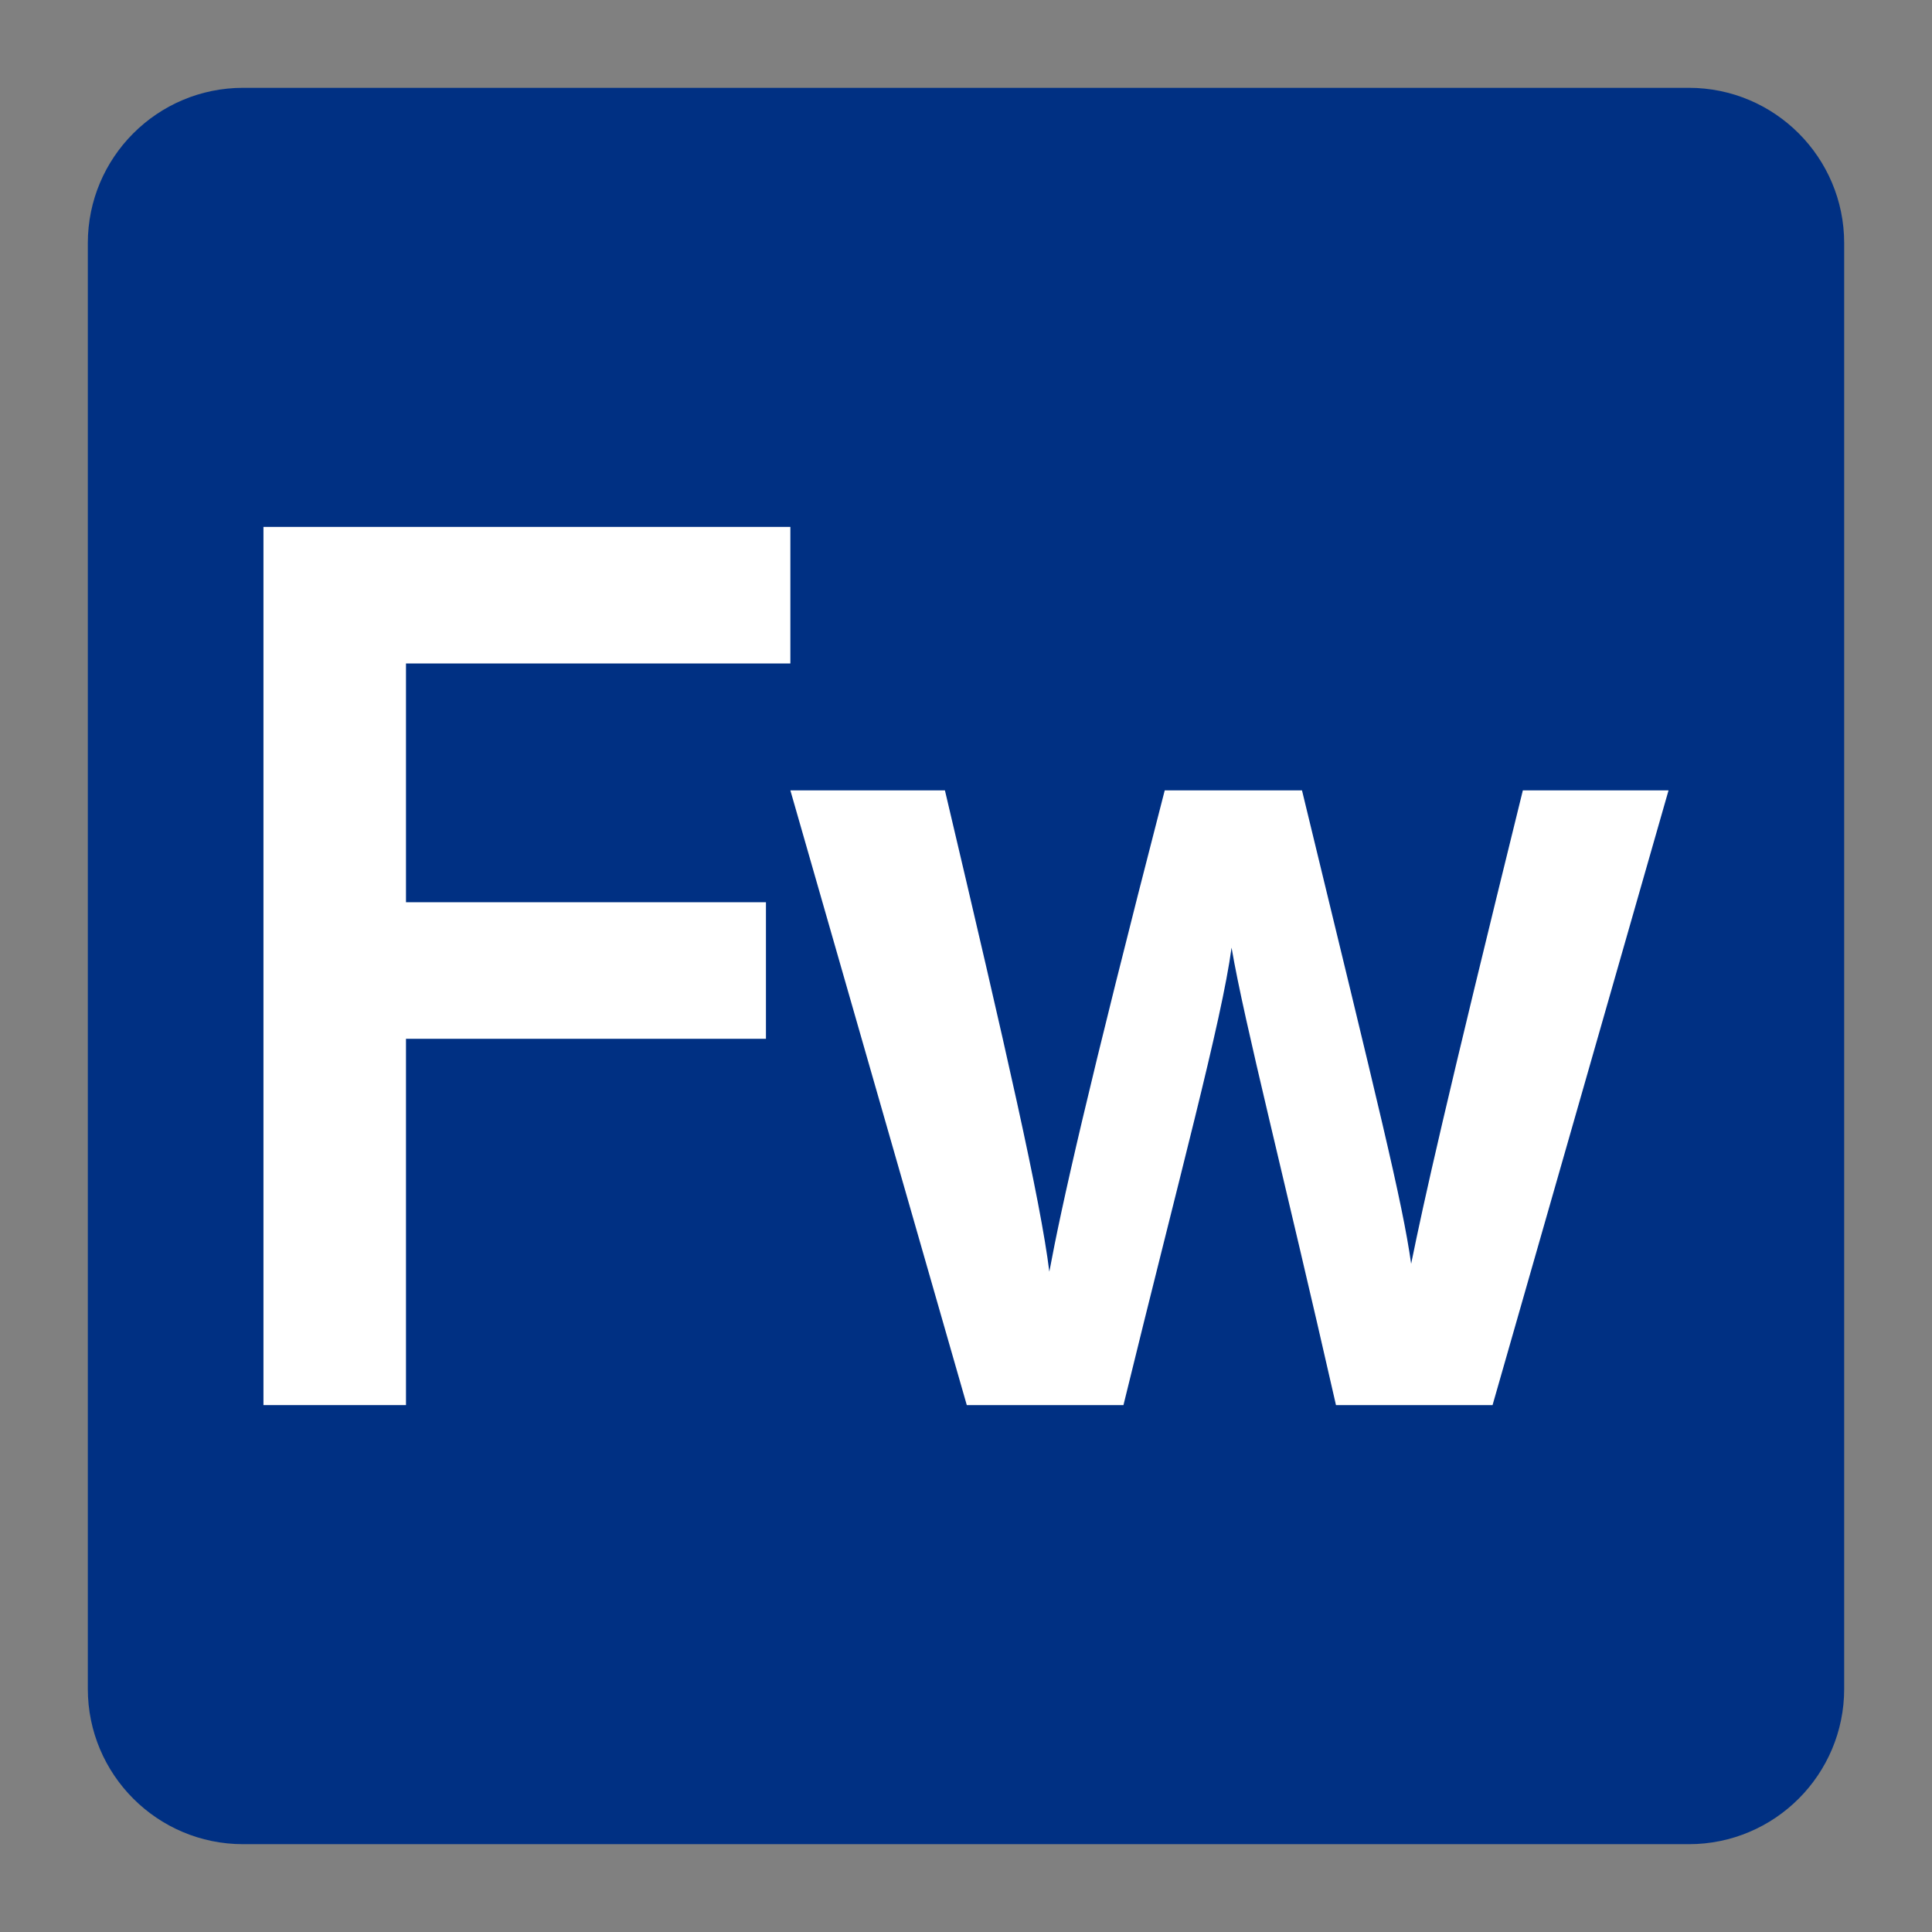
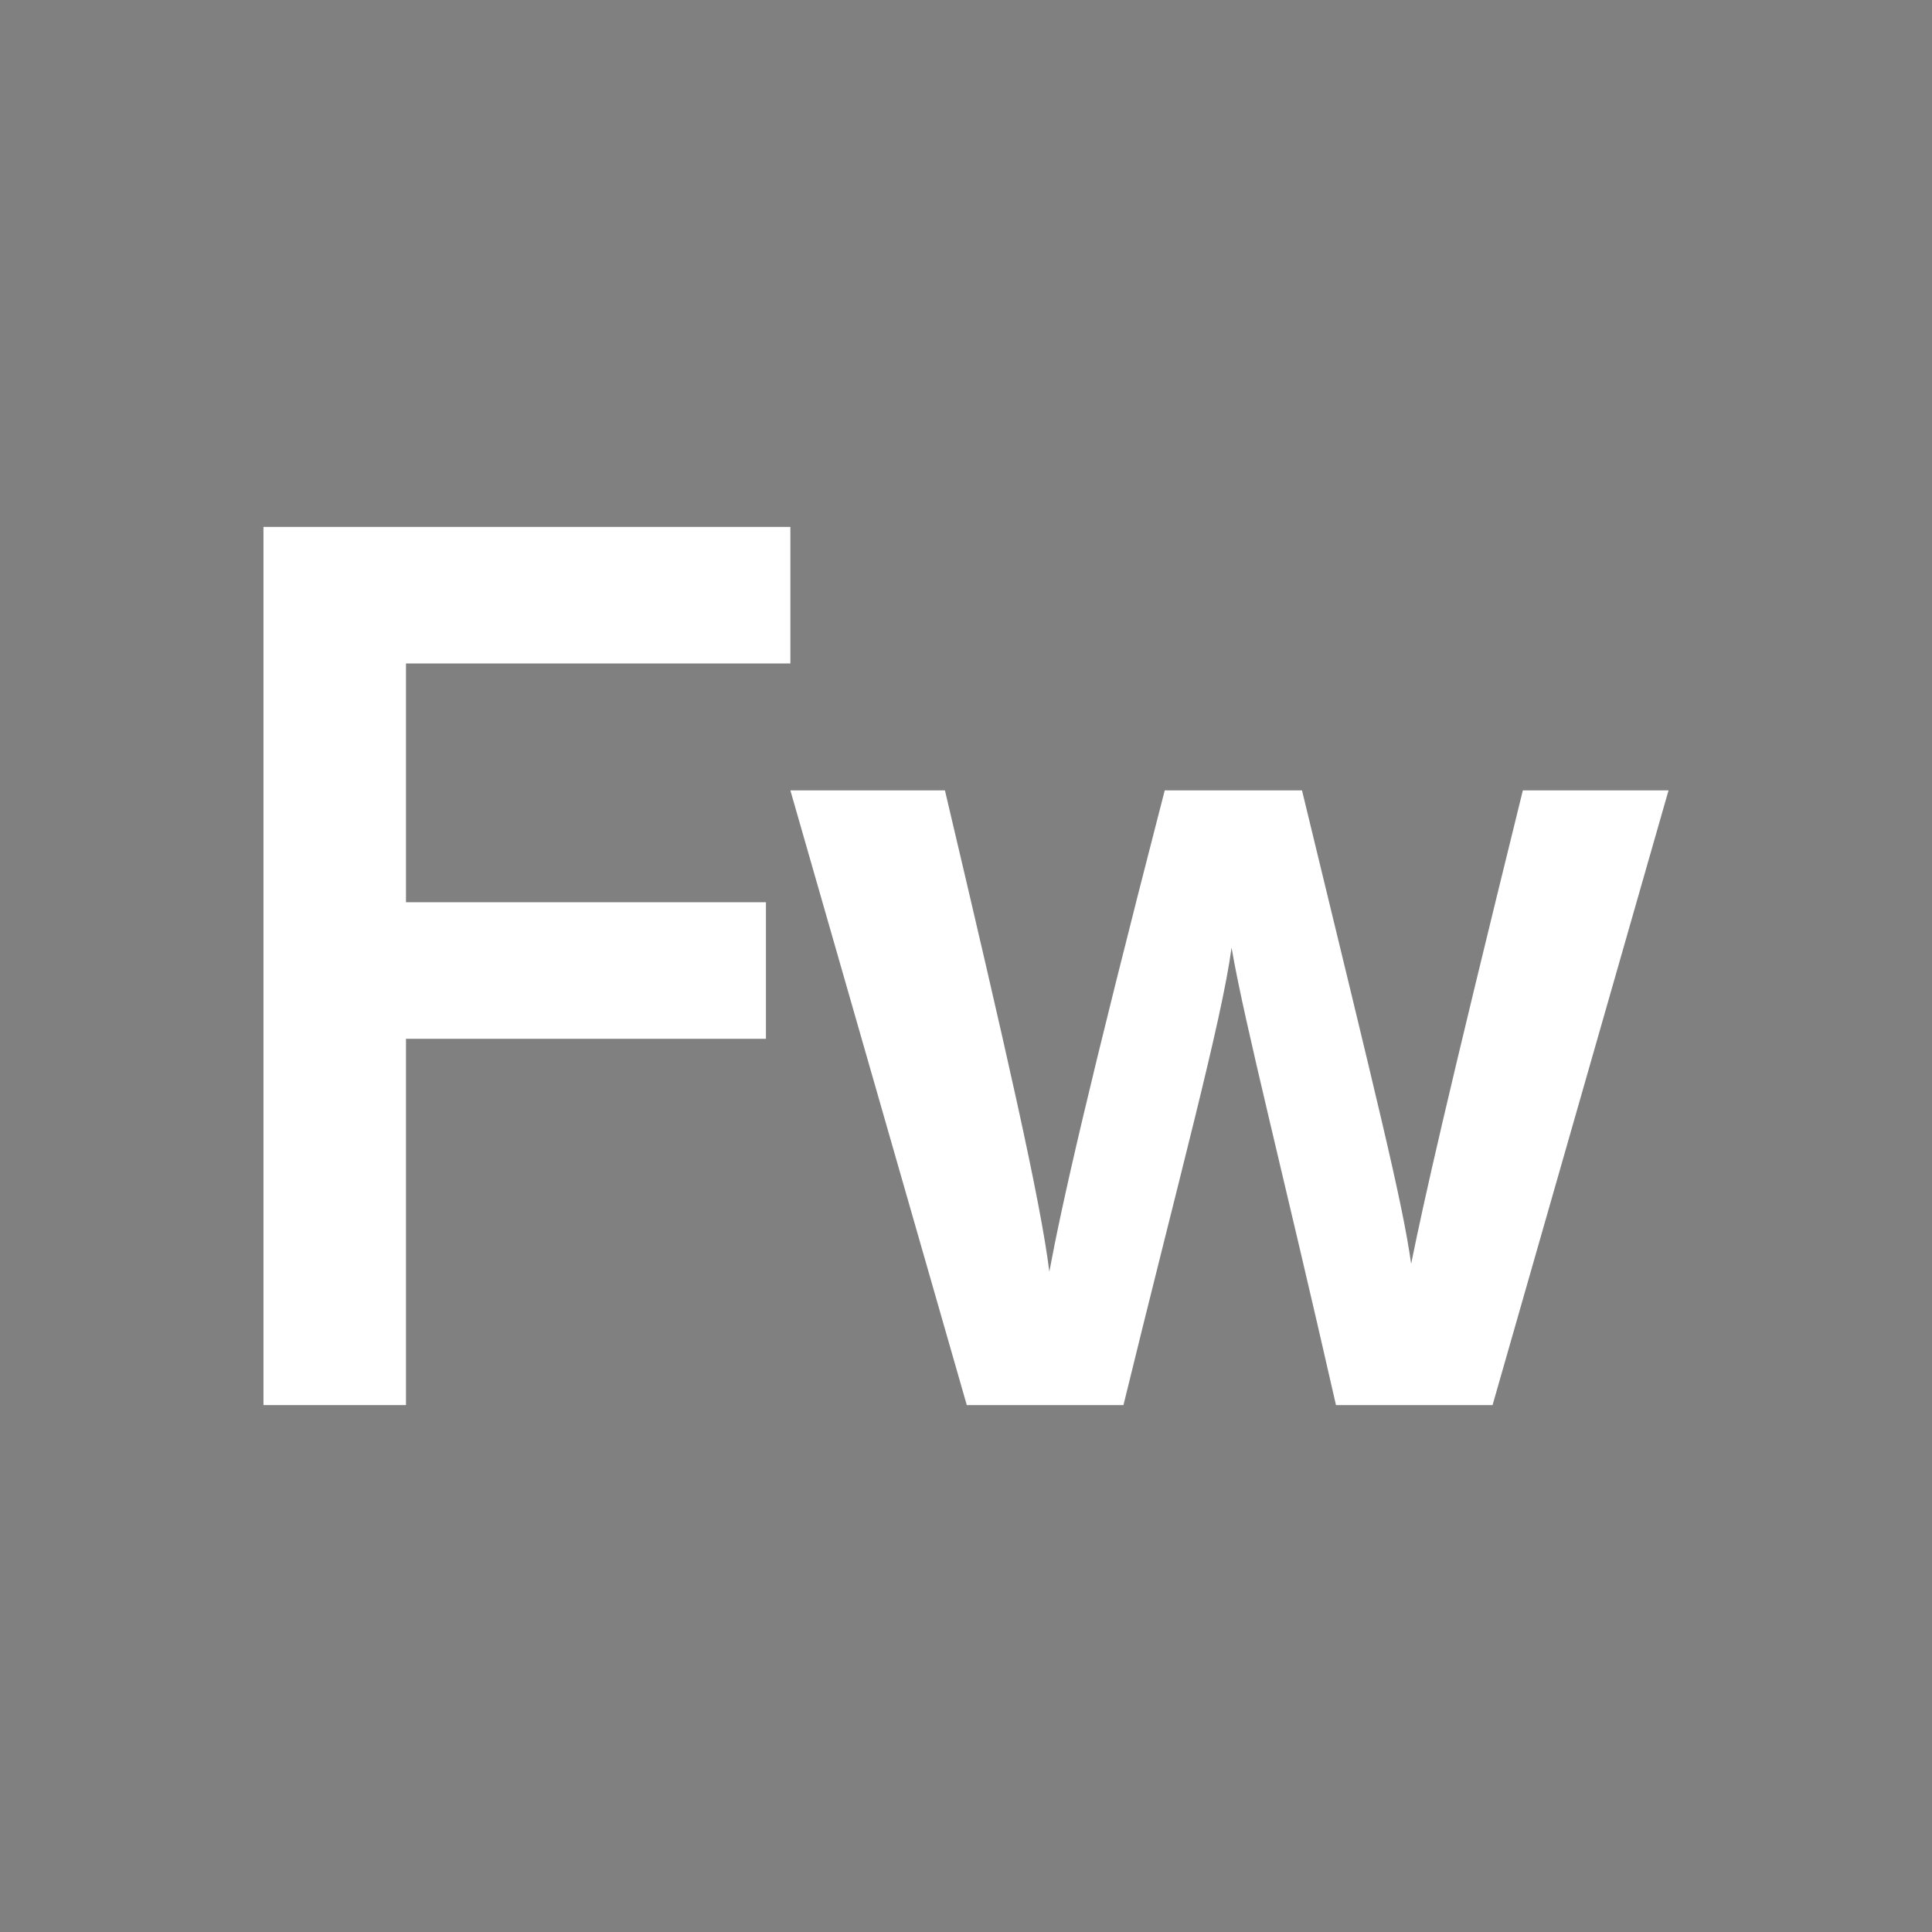
<svg xmlns="http://www.w3.org/2000/svg" width="22" height="22" viewBox="0 0 22 22" fill="none">
  <rect x="0" y="0" width="22" height="22" fill="#808080" stroke="none" />
-   <path d="M19.231 1H2.769C1.792 1 1 1.792 1 2.769V19.231C1 20.208 1.792 21 2.769 21H19.231C20.208 21 21 20.208 21 19.231V2.769C21 1.792 20.208 1 19.231 1Z" fill="#003083" />
  <path d="M3 6H9V7.555H4.623V10.274H8.722V11.829H4.623V16H3V6Z" fill="white" />
  <path d="M10.76 9C11.461 11.971 11.848 13.665 11.949 14.481C12.086 13.743 12.377 12.43 13.263 9H14.826C15.706 12.63 15.968 13.677 16.069 14.391C16.218 13.659 16.45 12.612 17.341 9H19L16.996 16H15.213C14.618 13.38 14.172 11.656 14.024 10.791C13.911 11.632 13.429 13.398 12.793 16H11.009L9 9H10.76Z" fill="white" />
</svg>